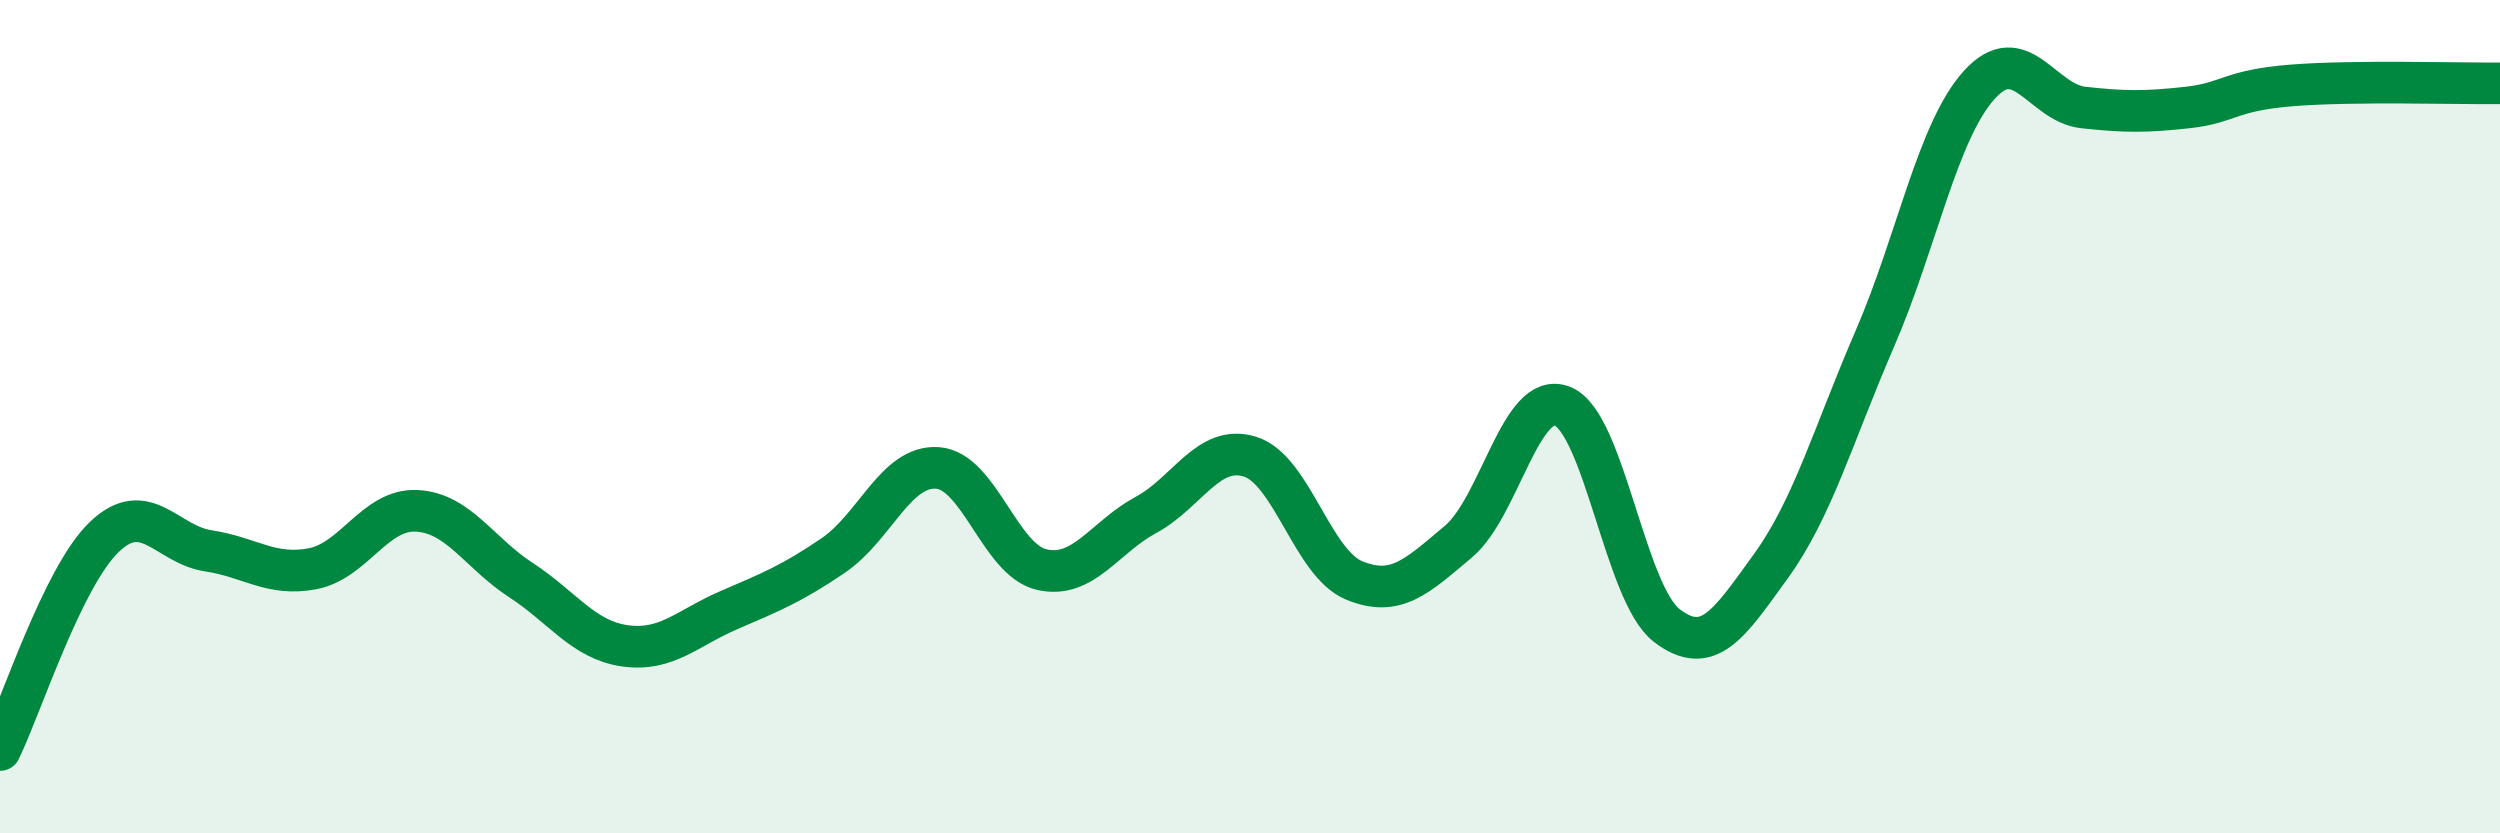
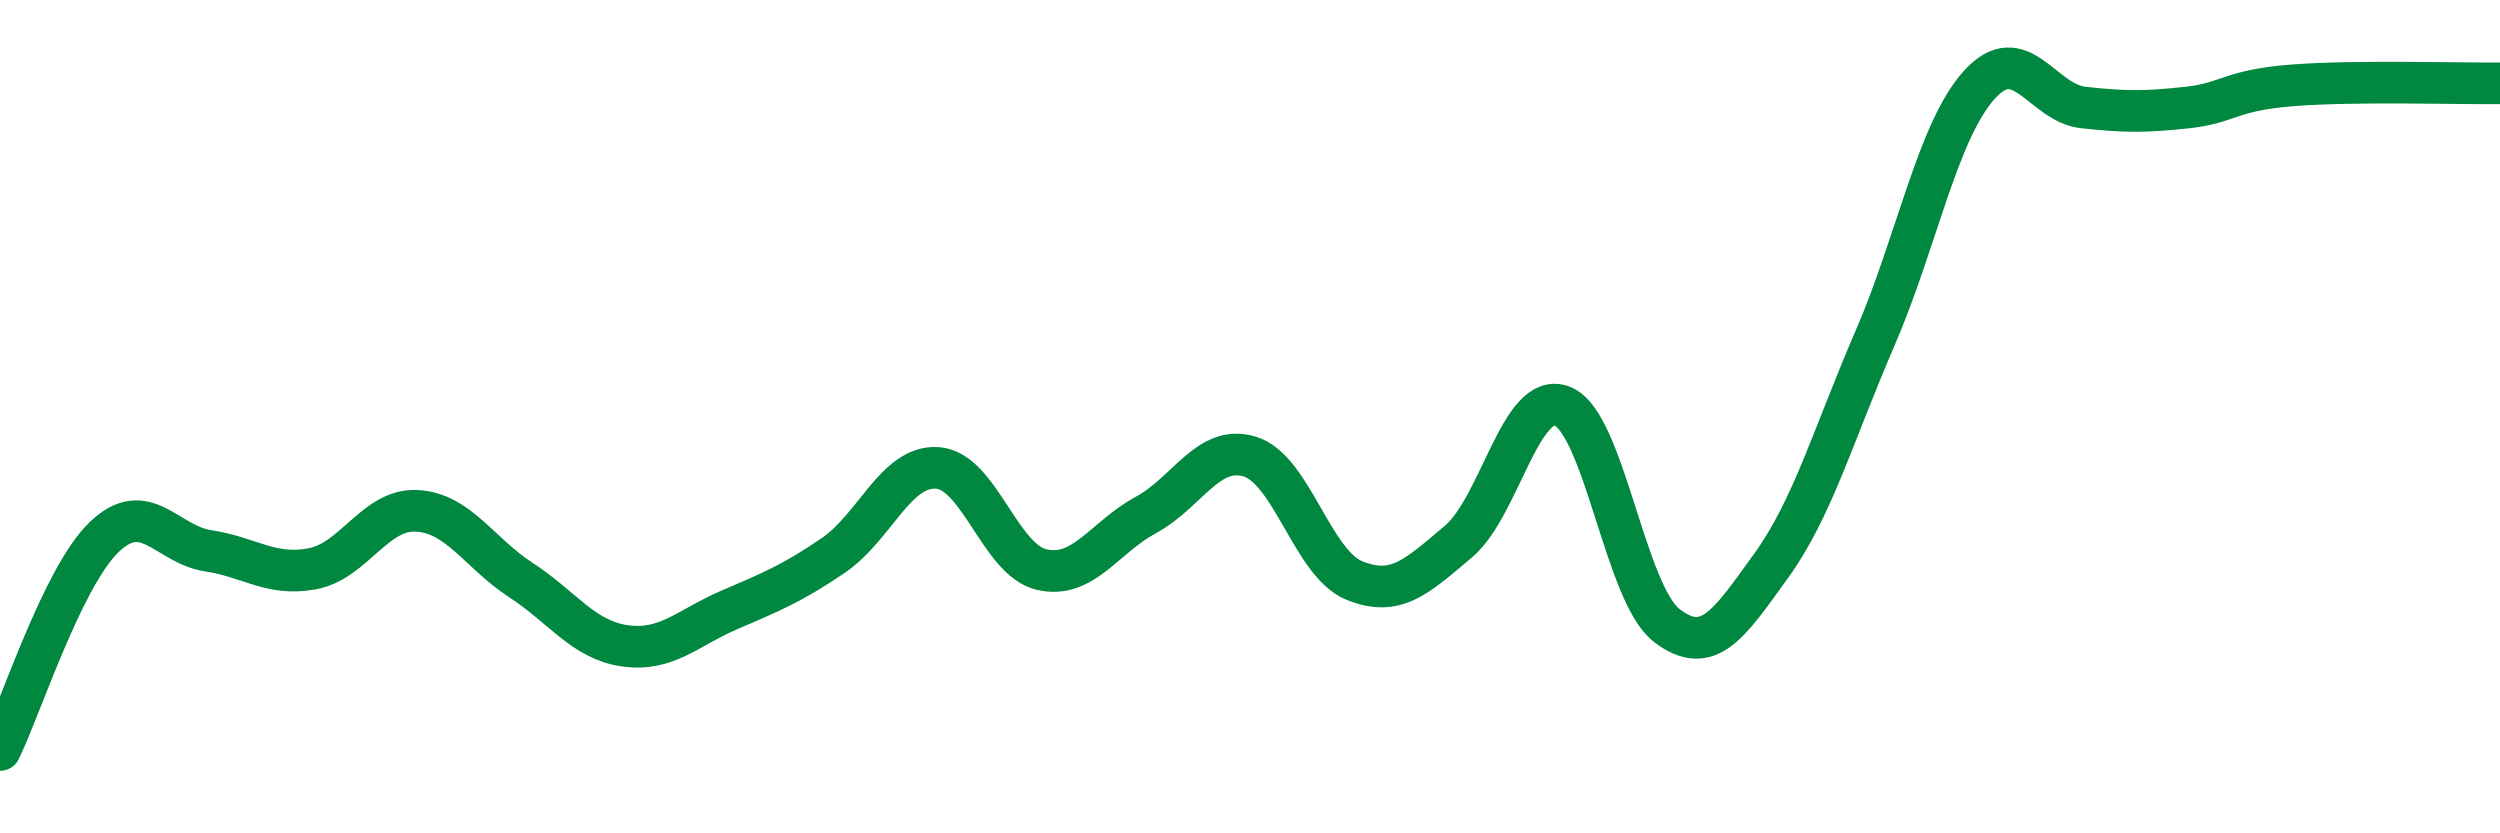
<svg xmlns="http://www.w3.org/2000/svg" width="60" height="20" viewBox="0 0 60 20">
-   <path d="M 0,18 C 0.5,16.98 1.5,13.85 2.5,12.89 C 3.5,11.93 4,13.07 5,13.22 C 6,13.37 6.5,13.84 7.5,13.65 C 8.5,13.46 9,12.21 10,12.26 C 11,12.31 11.5,13.27 12.5,13.92 C 13.5,14.57 14,15.36 15,15.5 C 16,15.64 16.5,15.07 17.5,14.64 C 18.5,14.21 19,14.01 20,13.33 C 21,12.65 21.5,11.16 22.5,11.23 C 23.5,11.3 24,13.44 25,13.67 C 26,13.9 26.5,12.9 27.5,12.36 C 28.5,11.82 29,10.65 30,10.96 C 31,11.27 31.5,13.52 32.5,13.93 C 33.5,14.34 34,13.84 35,13 C 36,12.16 36.5,9.35 37.5,9.75 C 38.5,10.15 39,14.24 40,15.01 C 41,15.78 41.5,14.97 42.5,13.59 C 43.5,12.21 44,10.43 45,8.12 C 46,5.81 46.5,3.15 47.5,2.04 C 48.5,0.93 49,2.47 50,2.58 C 51,2.69 51.5,2.69 52.5,2.58 C 53.5,2.47 53.5,2.17 55,2.05 C 56.5,1.93 59,2.01 60,2L60 20L0 20Z" fill="#008740" opacity="0.1" stroke-linecap="round" stroke-linejoin="round" />
  <path d="M 0,18 C 0.5,16.98 1.5,13.85 2.5,12.89 C 3.5,11.93 4,13.07 5,13.22 C 6,13.37 6.5,13.84 7.5,13.65 C 8.5,13.46 9,12.21 10,12.26 C 11,12.31 11.5,13.27 12.5,13.92 C 13.5,14.57 14,15.36 15,15.5 C 16,15.64 16.5,15.07 17.5,14.64 C 18.5,14.21 19,14.01 20,13.33 C 21,12.65 21.5,11.16 22.5,11.23 C 23.5,11.3 24,13.44 25,13.67 C 26,13.9 26.5,12.9 27.5,12.36 C 28.5,11.82 29,10.65 30,10.96 C 31,11.27 31.5,13.52 32.5,13.93 C 33.5,14.34 34,13.84 35,13 C 36,12.16 36.5,9.35 37.5,9.75 C 38.5,10.15 39,14.24 40,15.01 C 41,15.78 41.5,14.97 42.5,13.59 C 43.5,12.21 44,10.43 45,8.12 C 46,5.81 46.5,3.15 47.5,2.04 C 48.5,0.93 49,2.47 50,2.58 C 51,2.69 51.5,2.69 52.5,2.58 C 53.5,2.47 53.5,2.17 55,2.05 C 56.5,1.93 59,2.01 60,2" stroke="#008740" stroke-width="1" fill="none" stroke-linecap="round" stroke-linejoin="round" />
</svg>